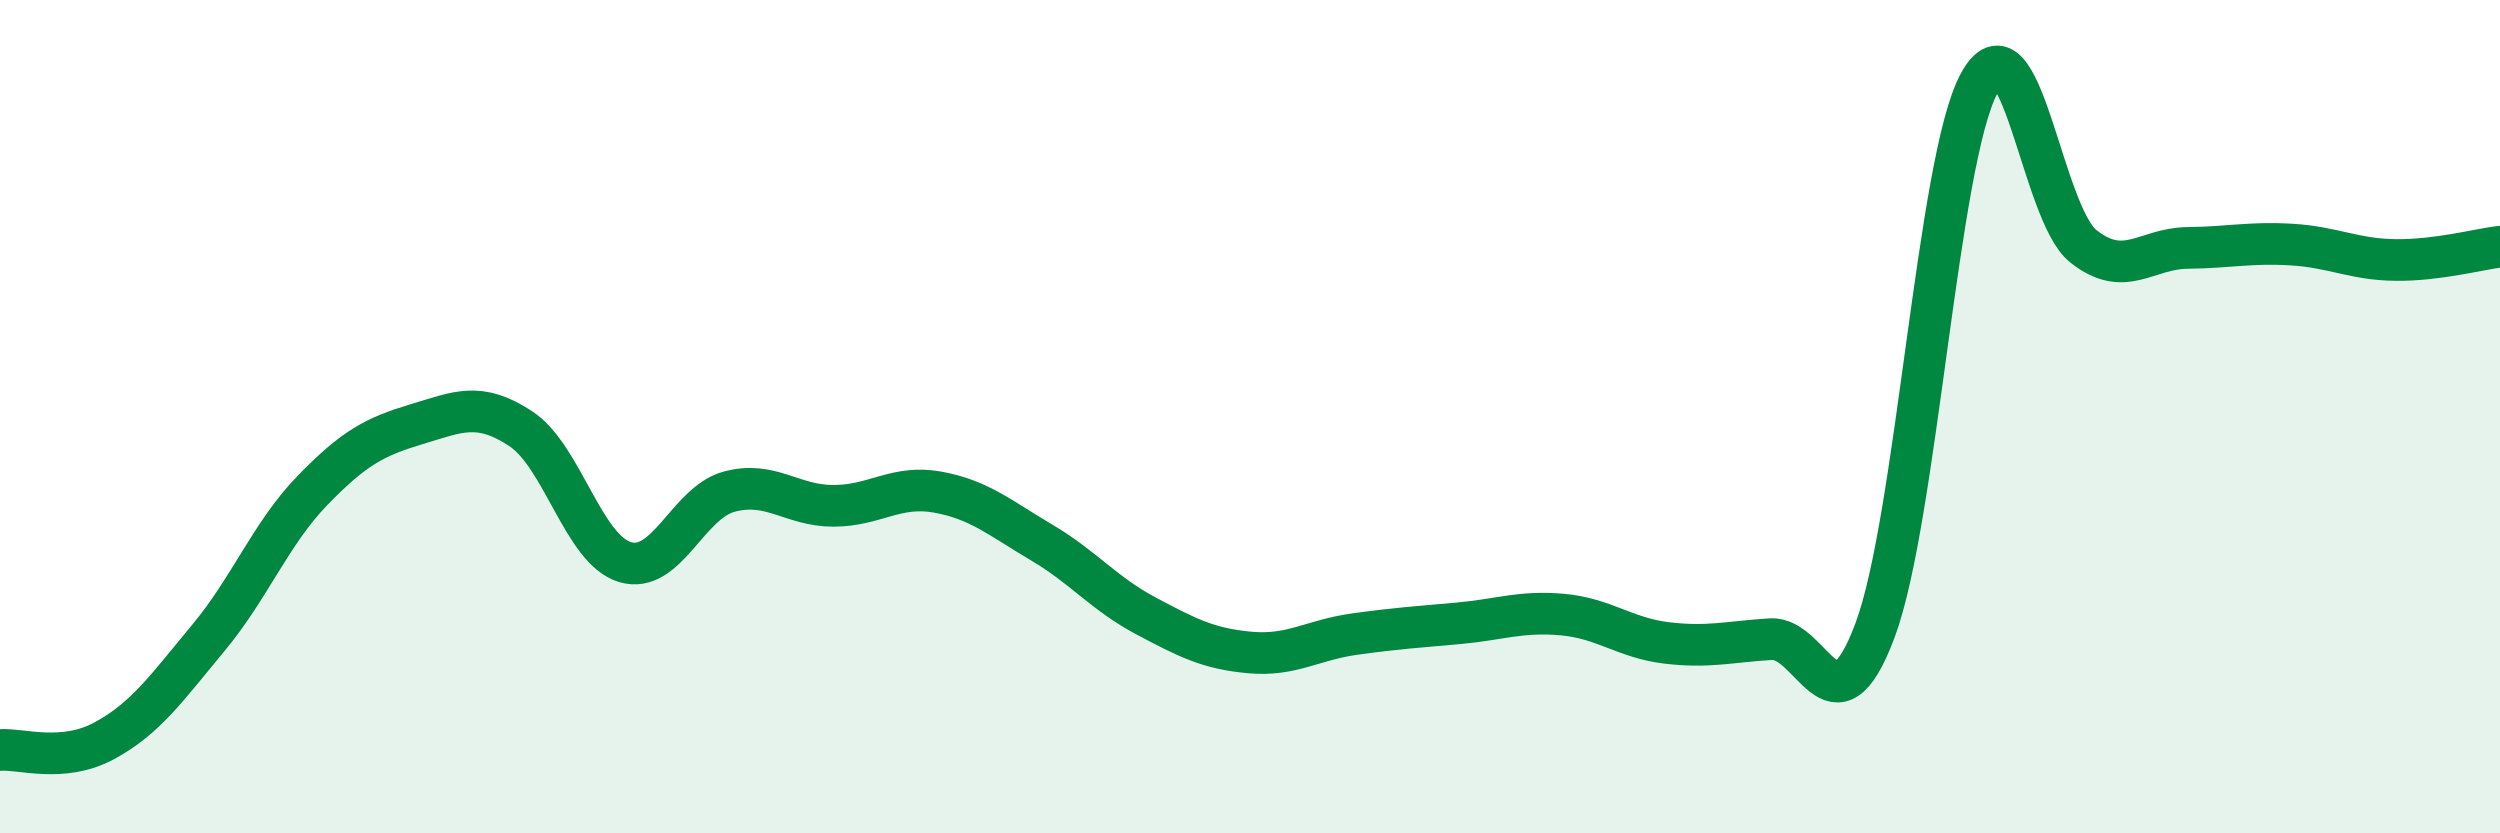
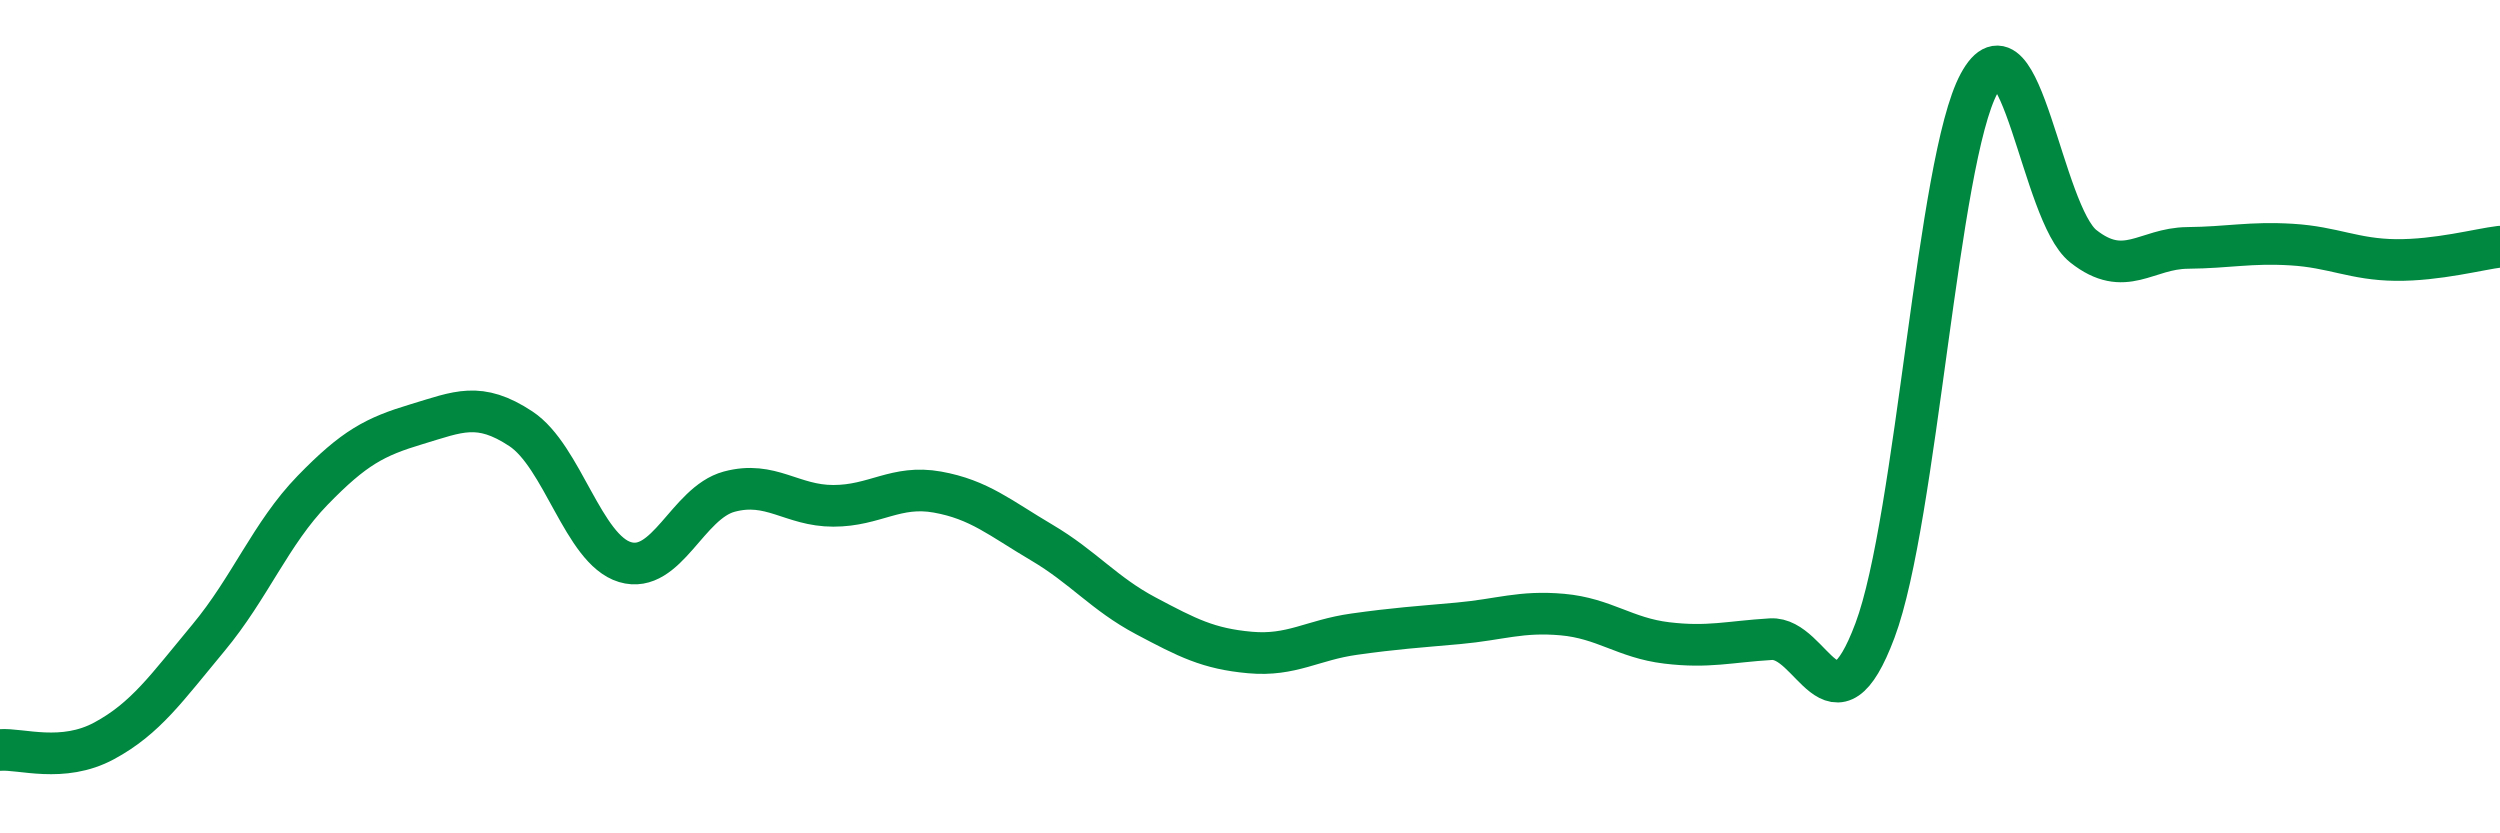
<svg xmlns="http://www.w3.org/2000/svg" width="60" height="20" viewBox="0 0 60 20">
-   <path d="M 0,18 C 0.5,17.96 1.5,18.32 2.5,17.78 C 3.5,17.24 4,16.51 5,15.31 C 6,14.11 6.5,12.8 7.5,11.77 C 8.5,10.74 9,10.48 10,10.18 C 11,9.88 11.5,9.63 12.5,10.29 C 13.5,10.95 14,13.19 15,13.49 C 16,13.79 16.5,12.07 17.5,11.8 C 18.5,11.53 19,12.14 20,12.14 C 21,12.14 21.5,11.63 22.5,11.81 C 23.5,11.99 24,12.43 25,13.02 C 26,13.61 26.5,14.25 27.5,14.78 C 28.5,15.31 29,15.57 30,15.66 C 31,15.75 31.5,15.36 32.5,15.22 C 33.5,15.08 34,15.05 35,14.96 C 36,14.87 36.5,14.66 37.5,14.75 C 38.5,14.84 39,15.31 40,15.43 C 41,15.55 41.5,15.4 42.5,15.34 C 43.5,15.28 44,17.8 45,15.13 C 46,12.46 46.5,3.84 47.5,2 C 48.5,0.16 49,5.12 50,5.91 C 51,6.7 51.5,5.96 52.5,5.95 C 53.5,5.94 54,5.81 55,5.87 C 56,5.93 56.5,6.23 57.5,6.24 C 58.5,6.25 59.5,5.98 60,5.92L60 20L0 20Z" fill="#008740" opacity="0.1" stroke-linecap="round" stroke-linejoin="round" />
  <path d="M 0,18 C 0.5,17.96 1.5,18.32 2.5,17.78 C 3.5,17.24 4,16.51 5,15.31 C 6,14.11 6.5,12.8 7.5,11.77 C 8.5,10.74 9,10.48 10,10.18 C 11,9.88 11.5,9.63 12.5,10.29 C 13.5,10.95 14,13.19 15,13.49 C 16,13.79 16.5,12.07 17.5,11.8 C 18.5,11.53 19,12.14 20,12.14 C 21,12.14 21.5,11.63 22.5,11.81 C 23.5,11.99 24,12.43 25,13.02 C 26,13.61 26.5,14.25 27.5,14.78 C 28.5,15.31 29,15.57 30,15.66 C 31,15.75 31.5,15.36 32.5,15.22 C 33.5,15.08 34,15.05 35,14.96 C 36,14.87 36.5,14.66 37.5,14.75 C 38.5,14.84 39,15.31 40,15.43 C 41,15.55 41.5,15.4 42.5,15.34 C 43.5,15.28 44,17.8 45,15.13 C 46,12.46 46.5,3.84 47.5,2 C 48.5,0.16 49,5.12 50,5.91 C 51,6.7 51.5,5.96 52.5,5.95 C 53.5,5.94 54,5.81 55,5.87 C 56,5.93 56.5,6.23 57.5,6.24 C 58.5,6.25 59.5,5.98 60,5.92" stroke="#008740" stroke-width="1" fill="none" stroke-linecap="round" stroke-linejoin="round" />
</svg>